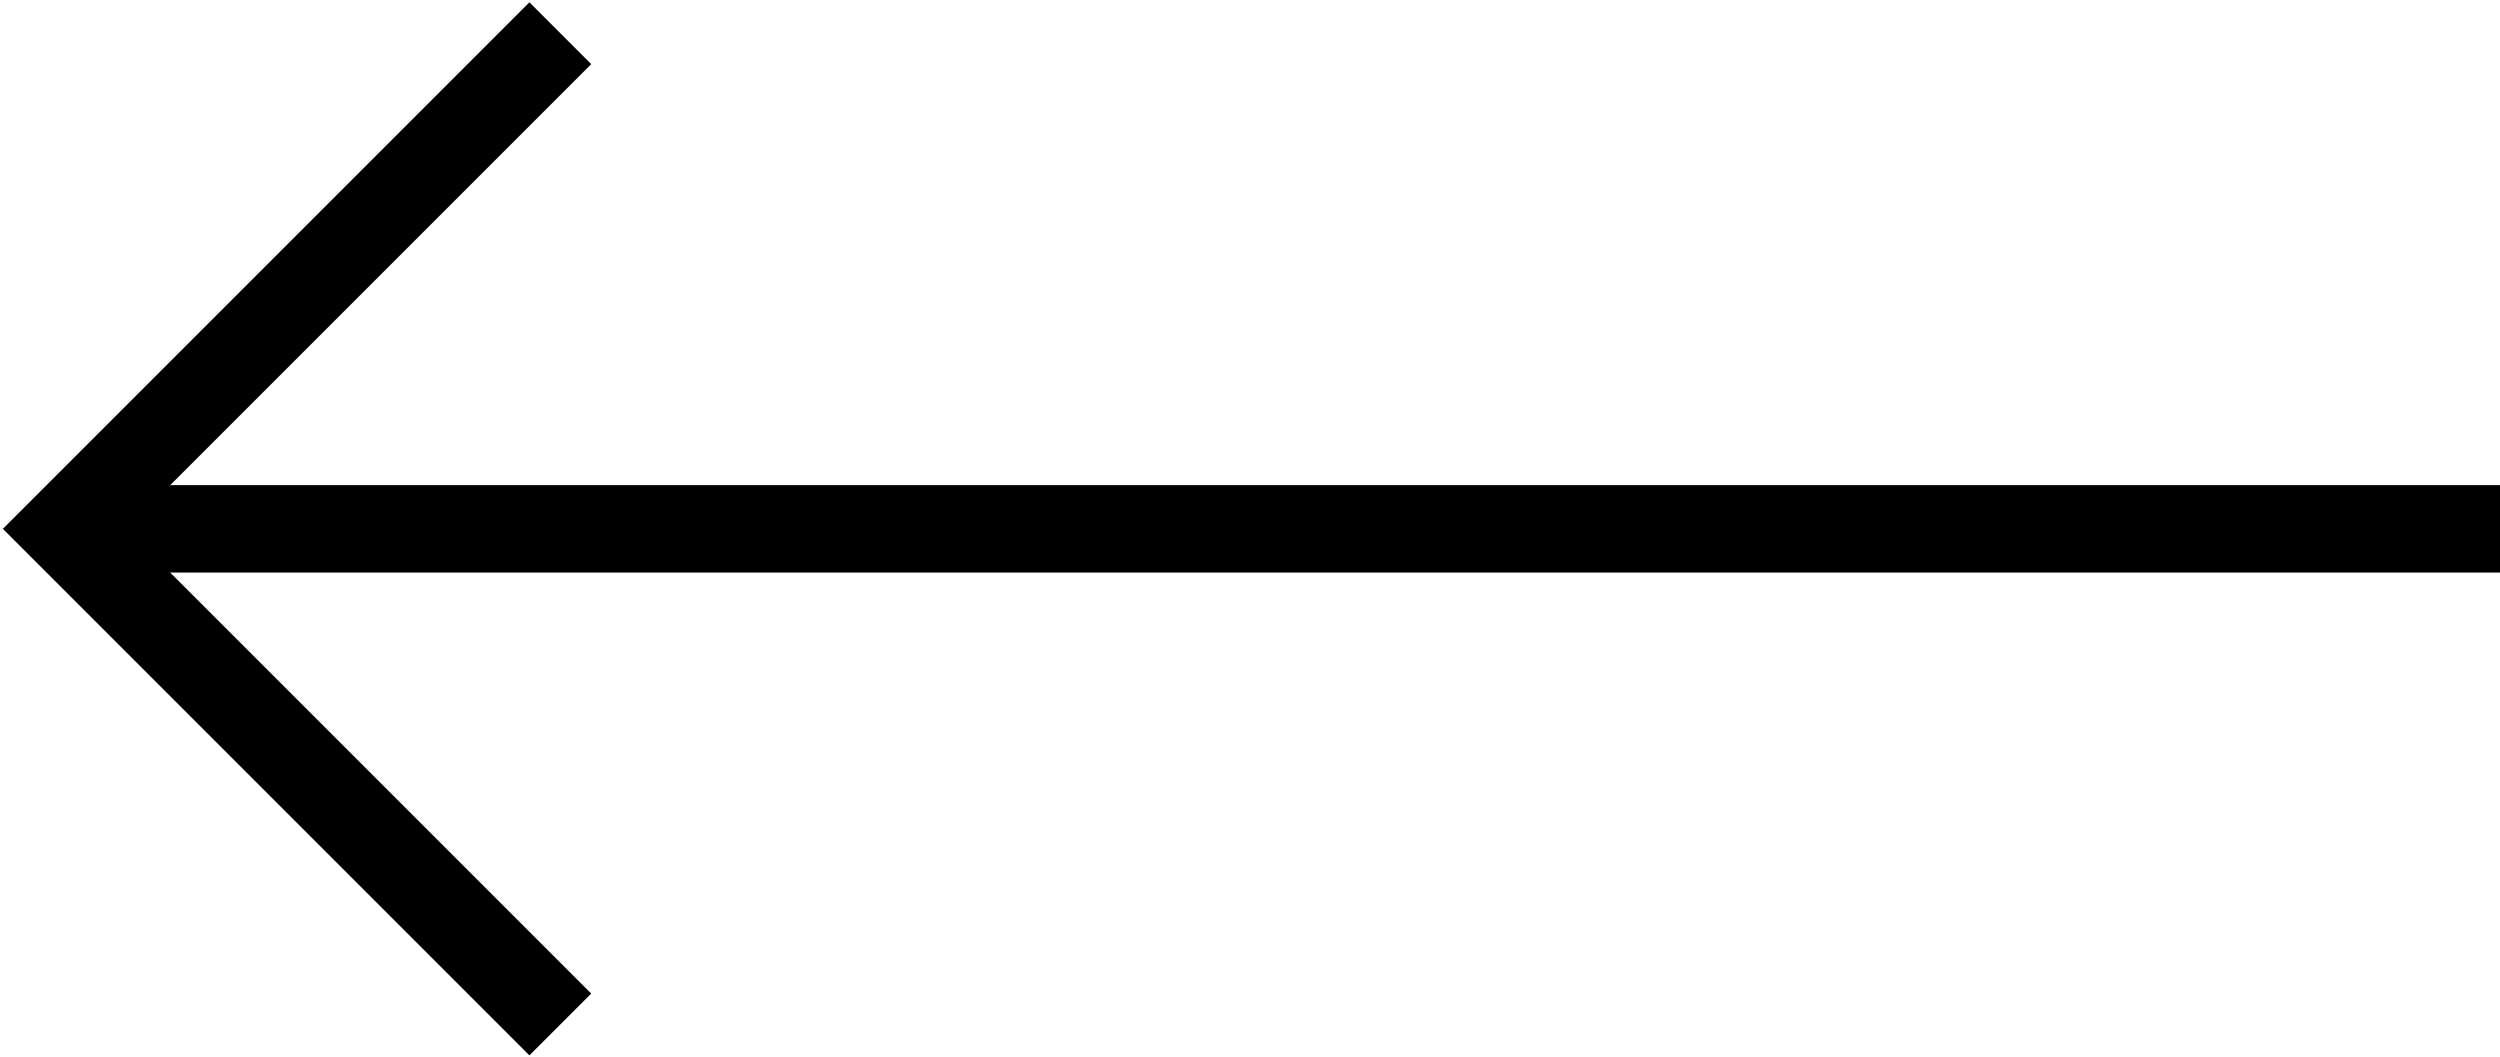
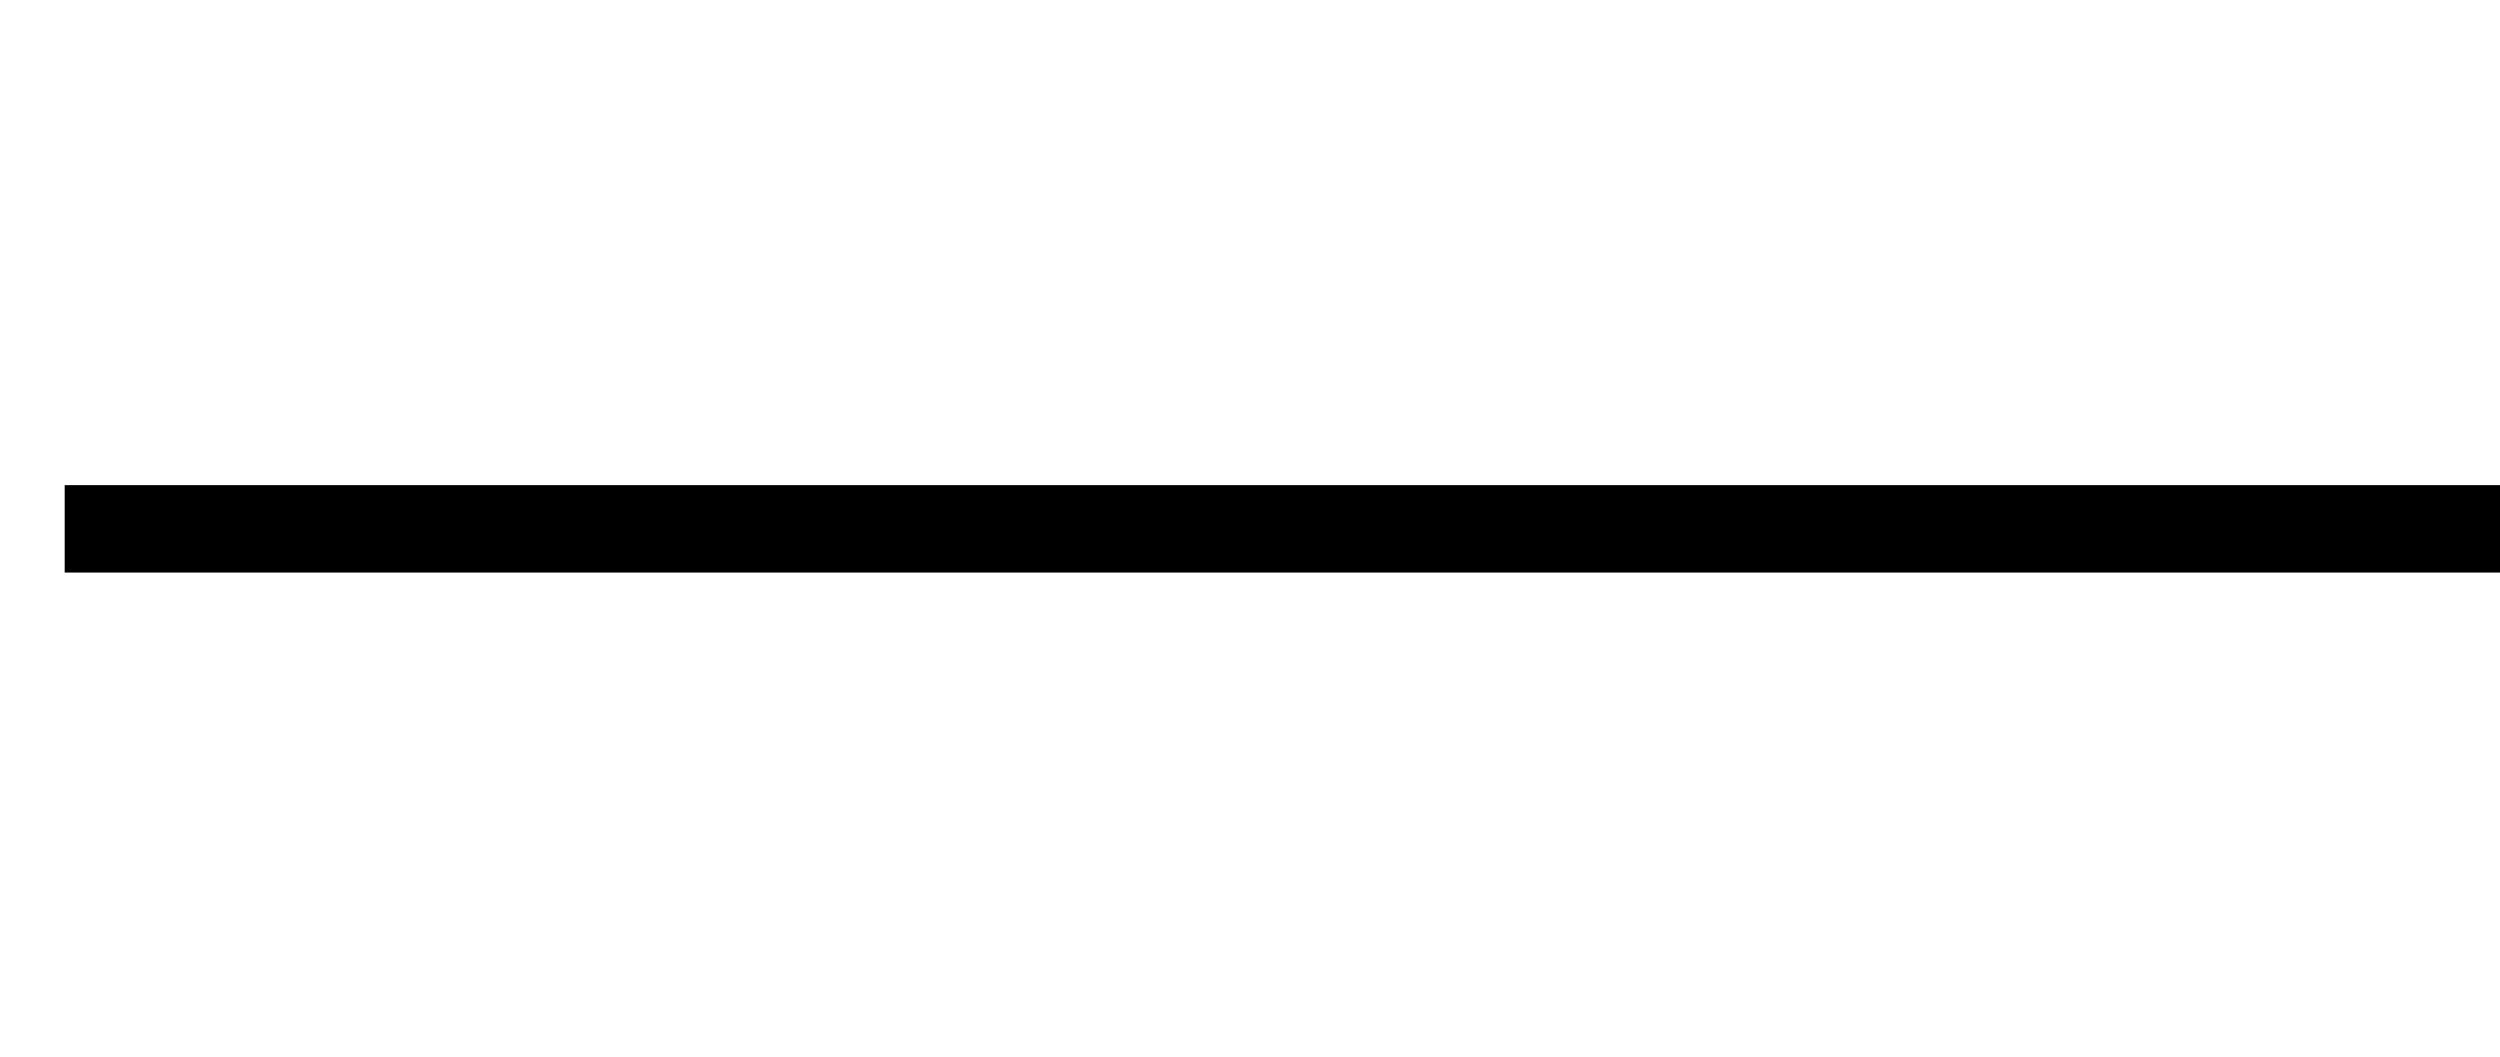
<svg xmlns="http://www.w3.org/2000/svg" id="Layer_1" data-name="Layer 1" viewBox="0 0 28.6 12.09">
  <defs>
    <style>.cls-1{fill:#fff;}.cls-1,.cls-2{stroke:#000;stroke-miterlimit:10;}.cls-2{fill:none;}</style>
  </defs>
  <title>arrow-back</title>
  <line class="cls-1" x1="28.6" y1="6.05" x2="0.74" y2="6.05" />
-   <polyline class="cls-2" points="6.41 11.72 0.74 6.05 6.41 0.38" />
</svg>